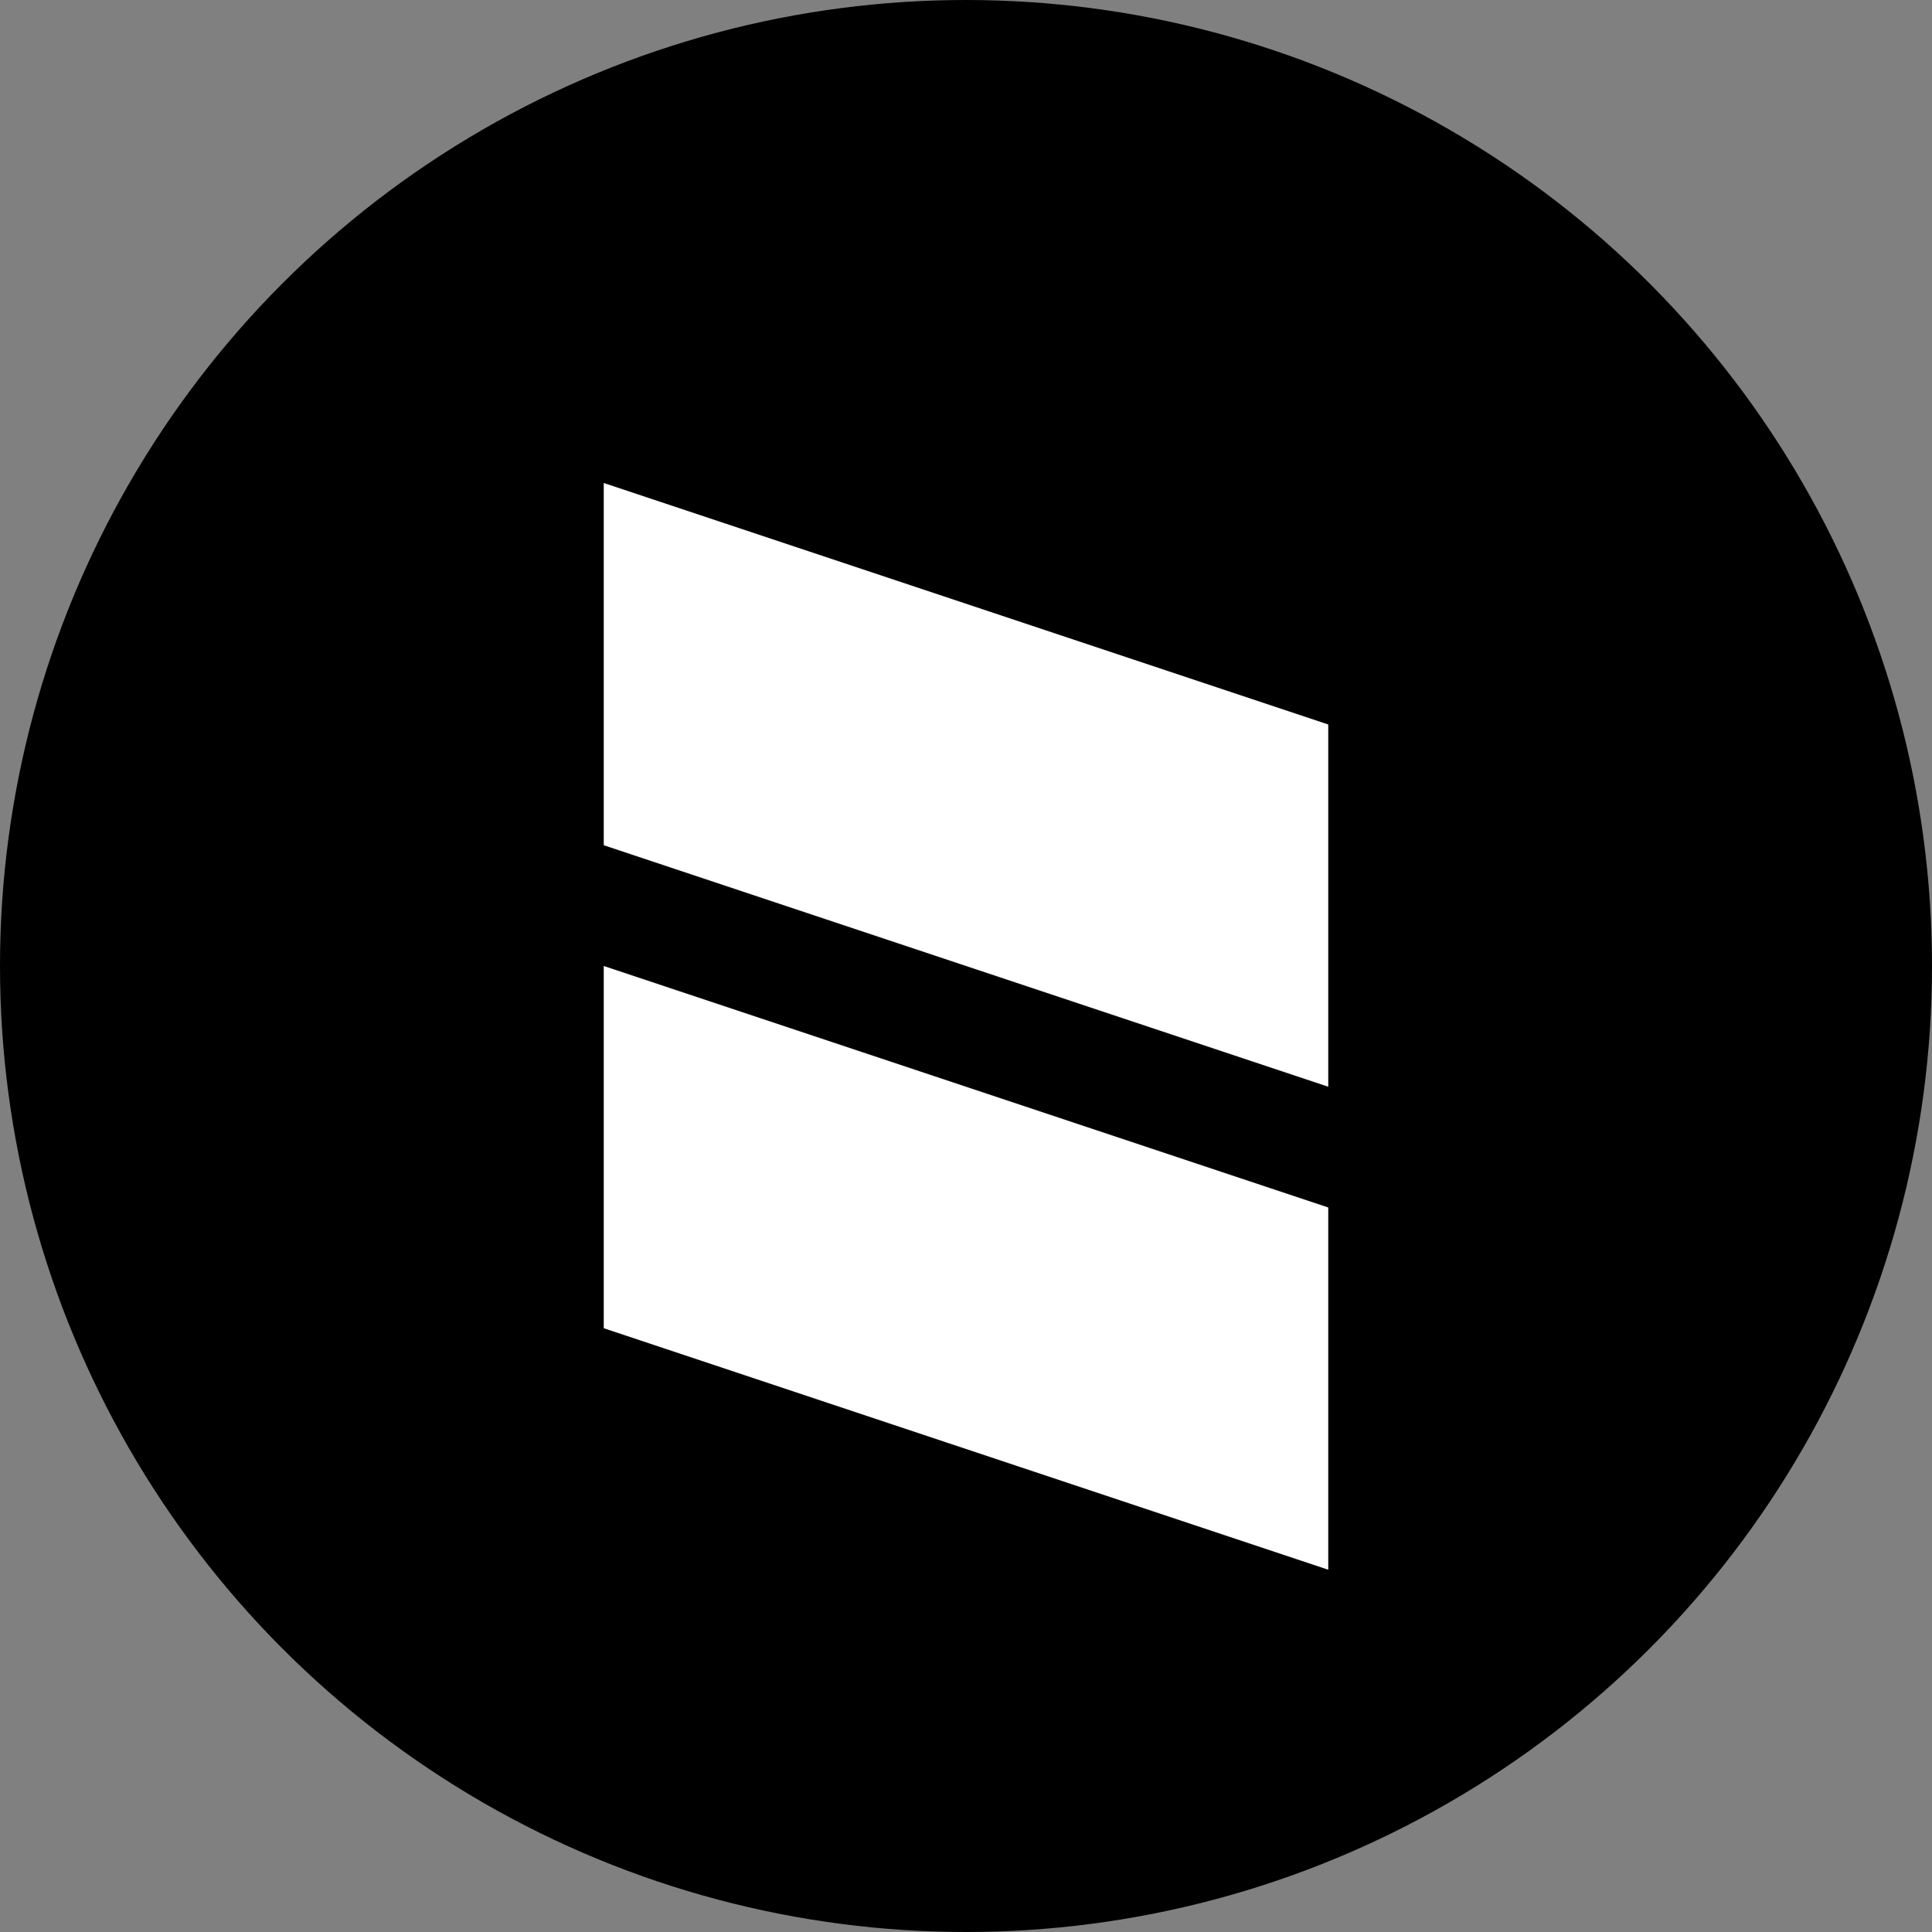
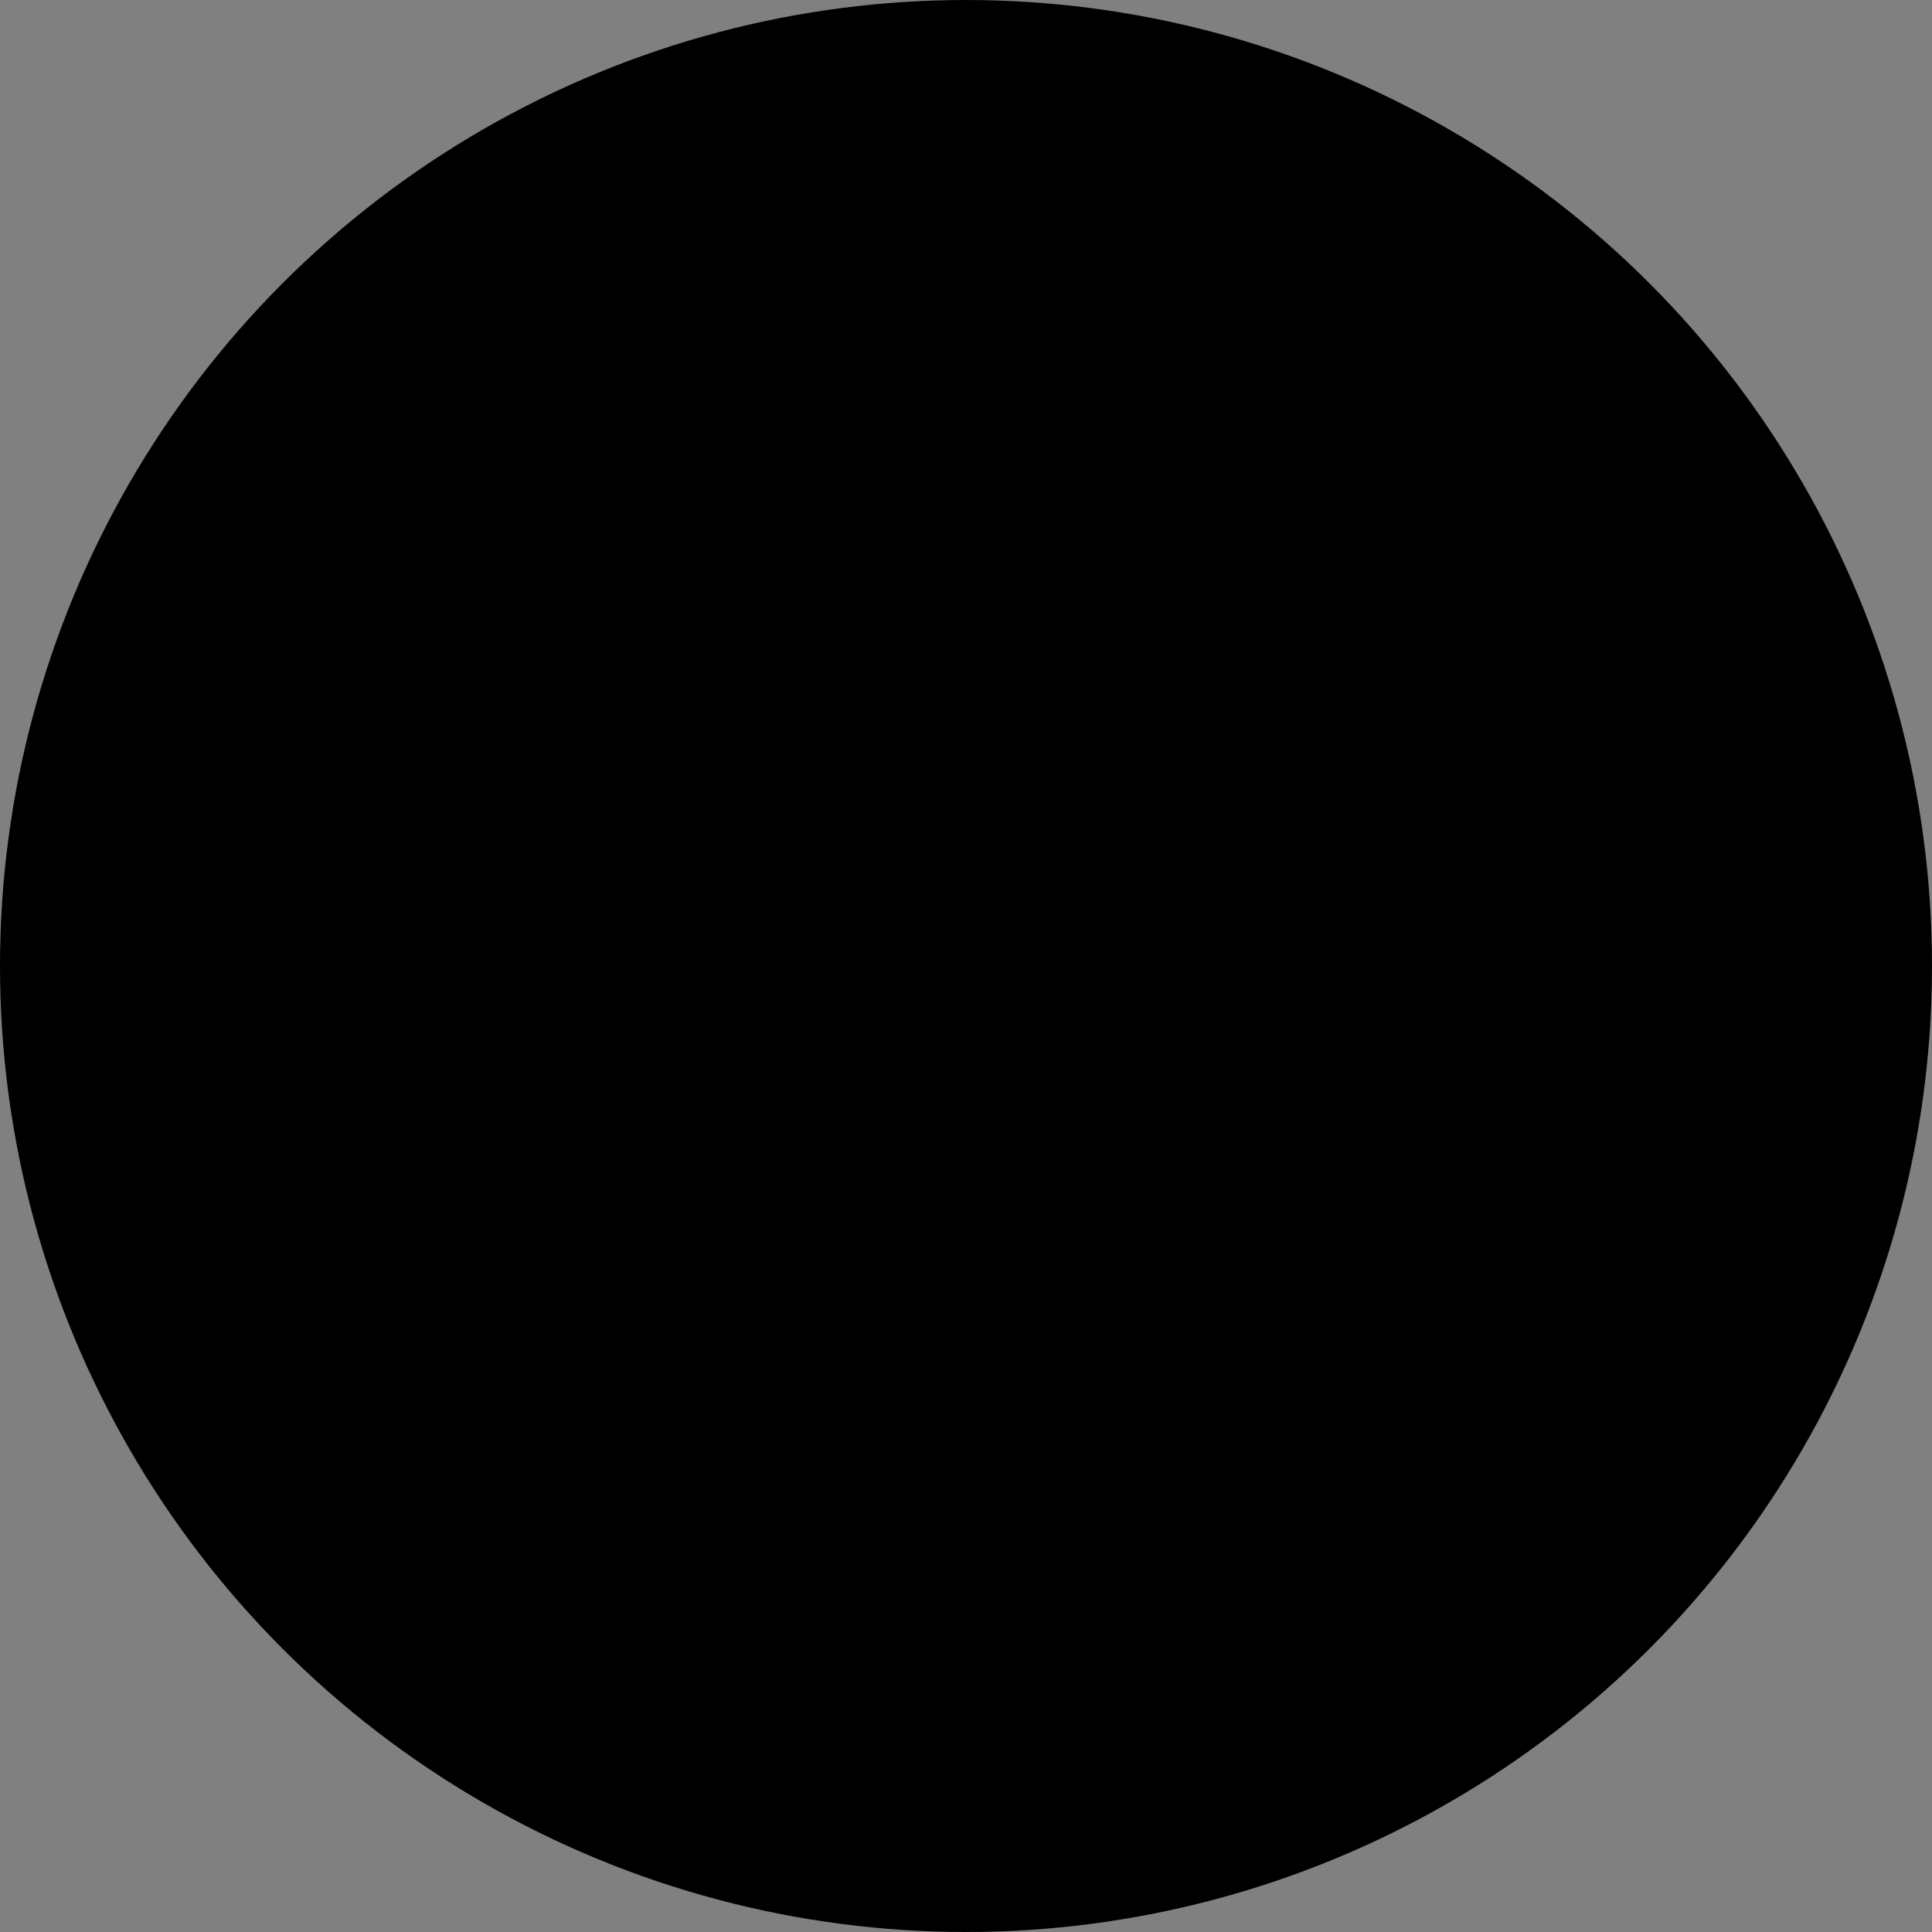
<svg xmlns="http://www.w3.org/2000/svg" width="32" height="32" viewBox="0 0 32 32" fill="none">
  <rect x="0" y="0" width="32" height="32" fill="#808080" stroke="none" />
  <circle cx="16" cy="16" r="16" fill="#000000" />
-   <path d="M10 8L22 12V18L10 14V8Z" fill="white" />
-   <path d="M10 16L22 20V26L10 22V16Z" fill="white" />
</svg>